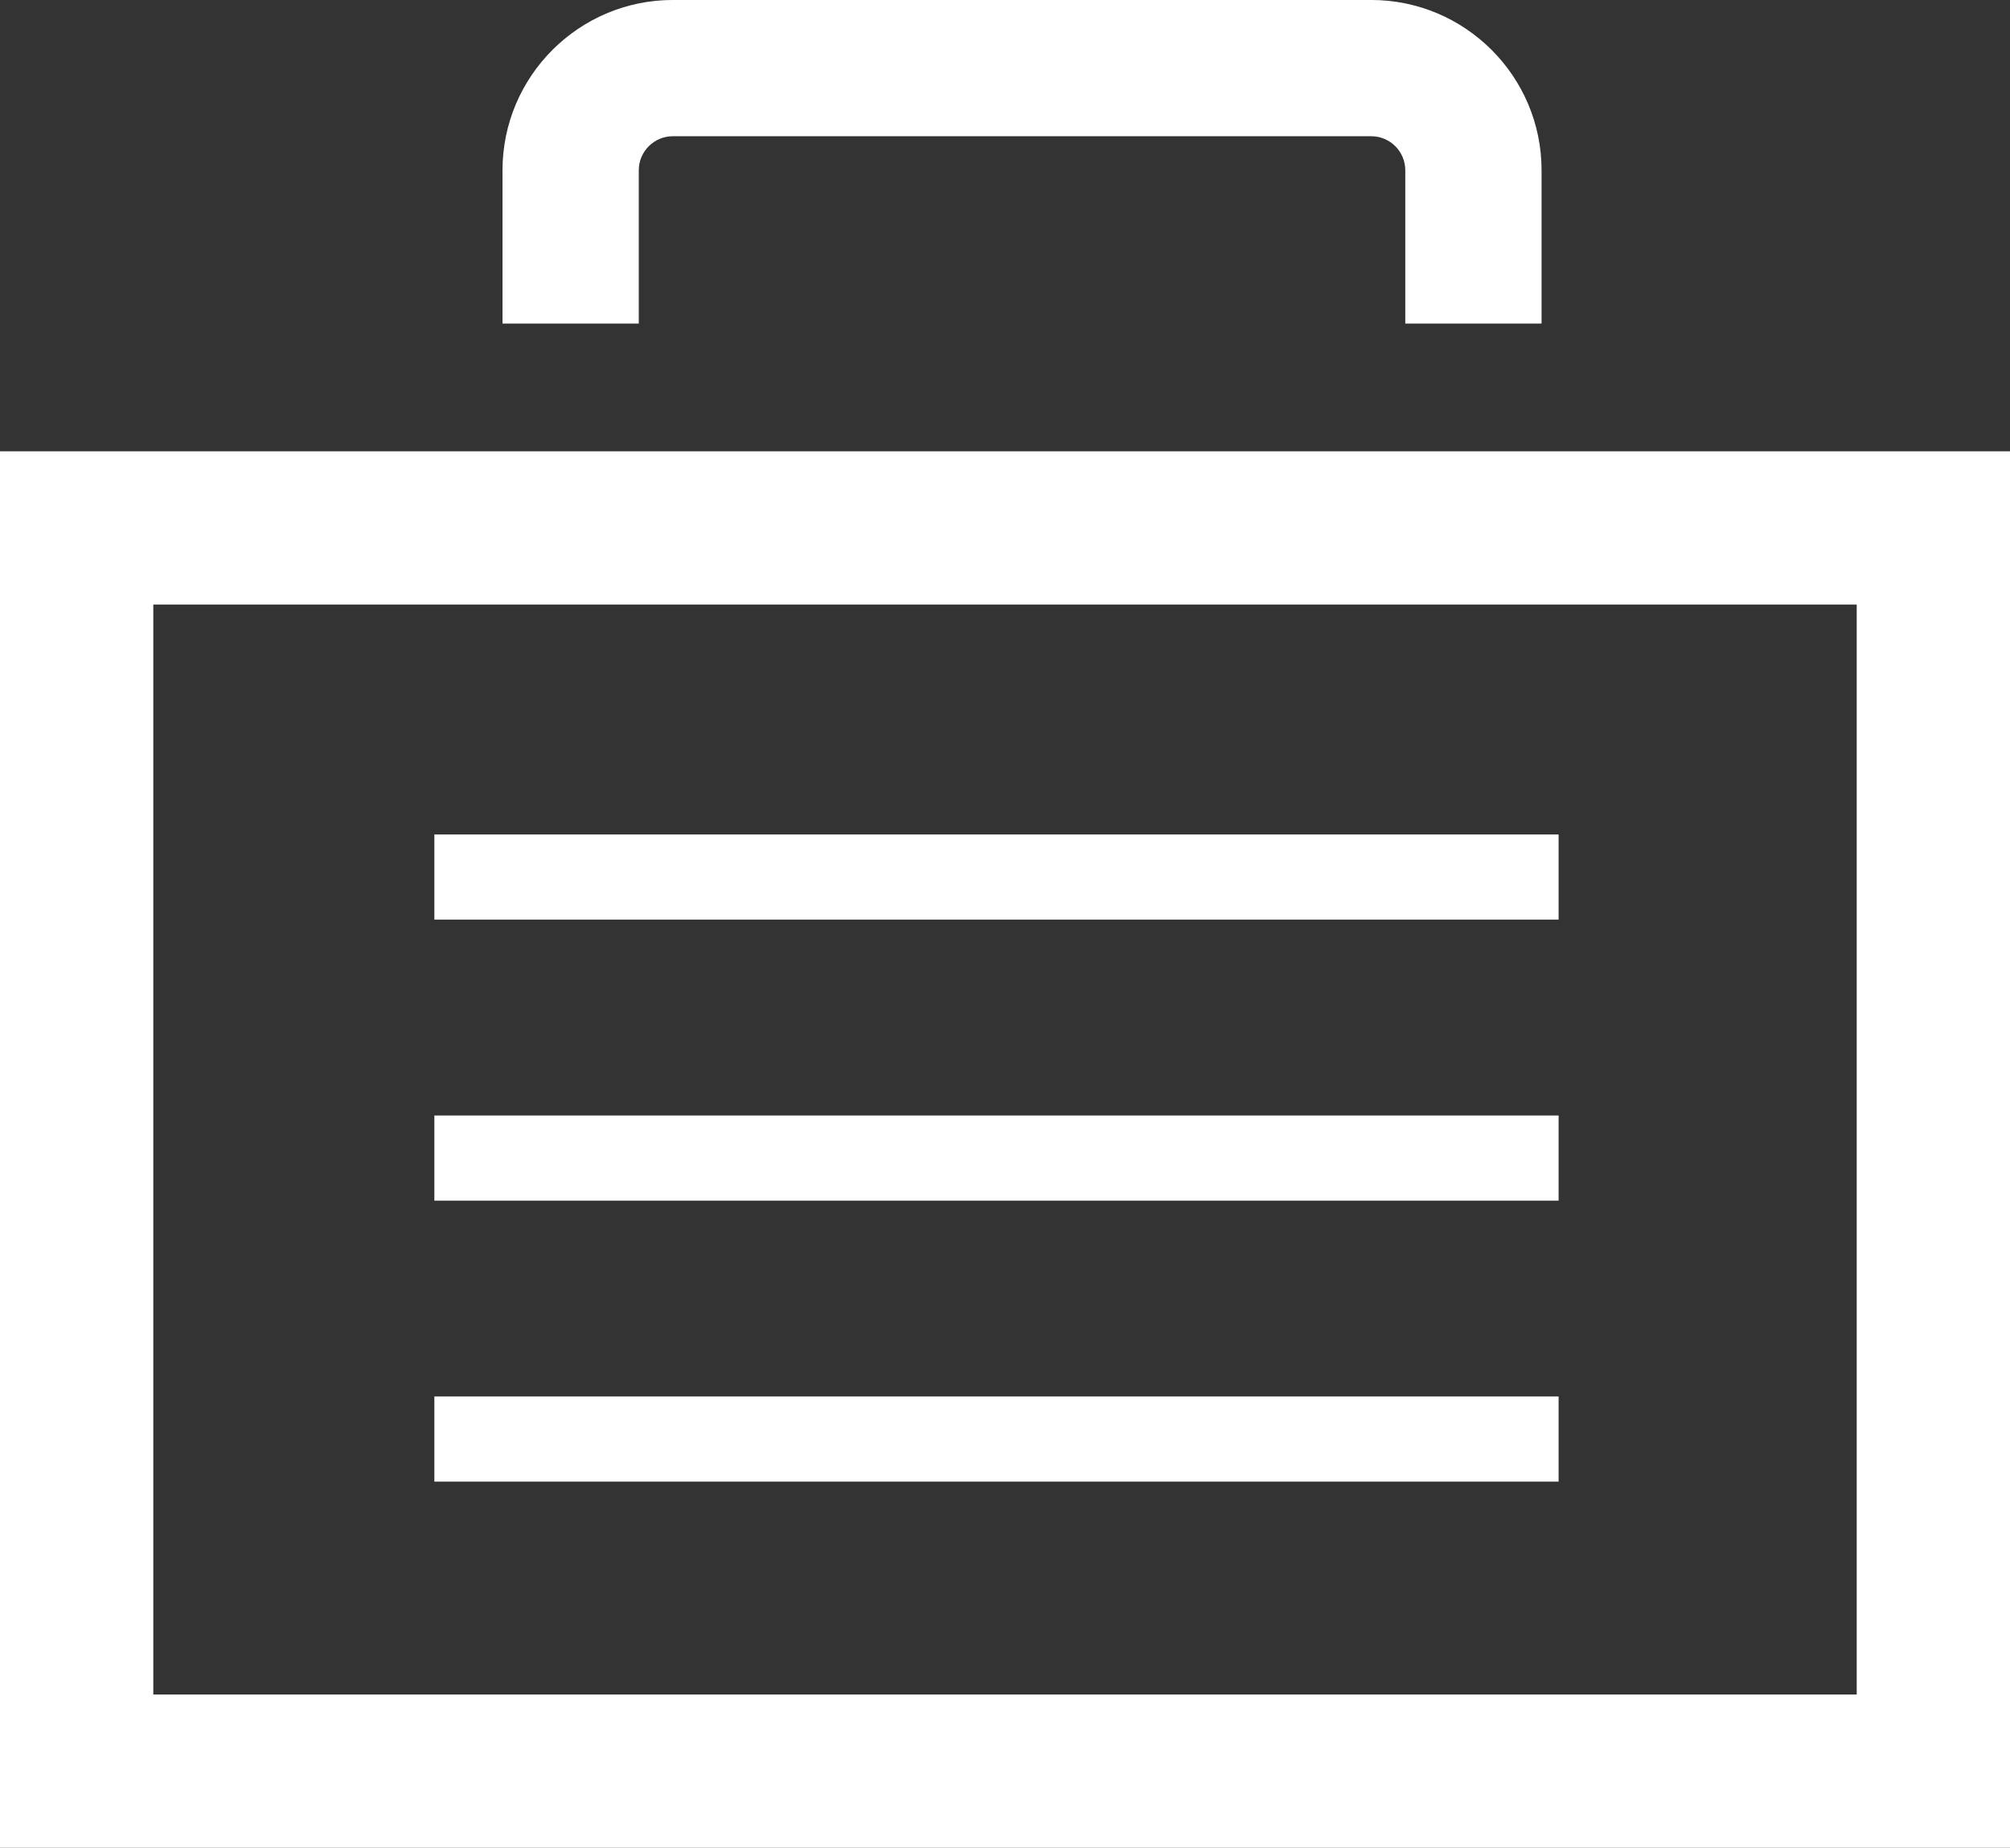
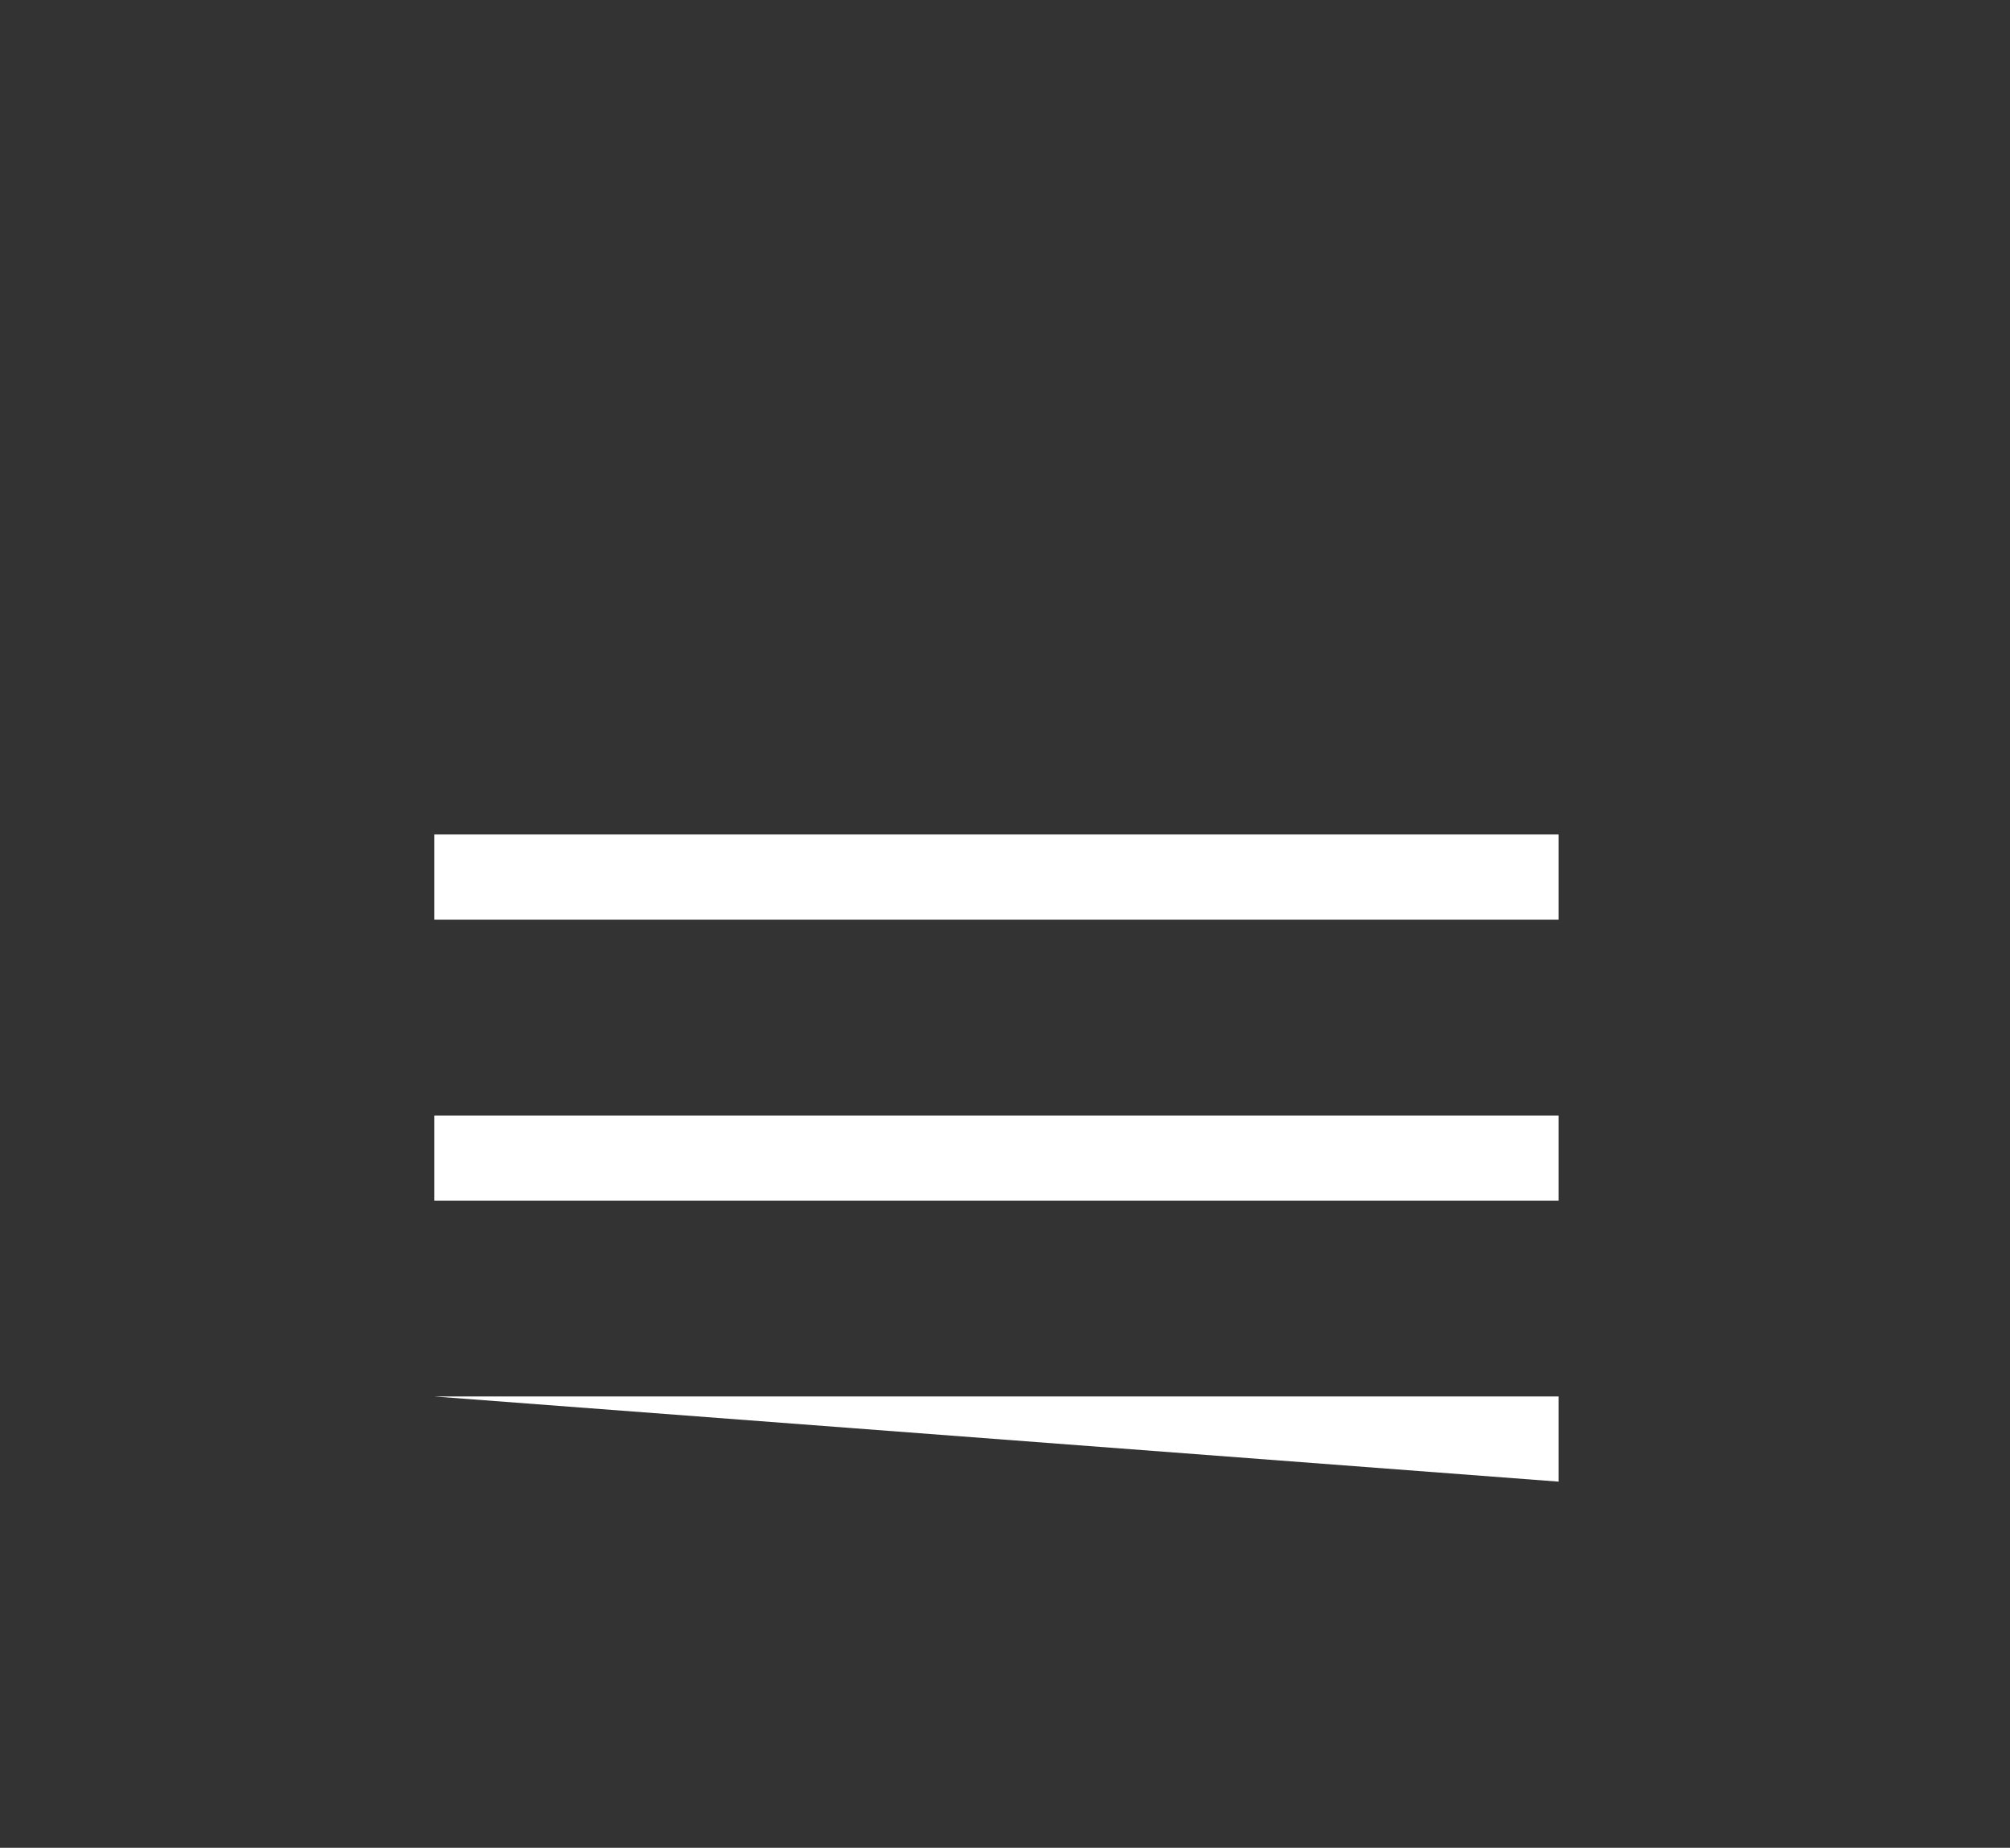
<svg xmlns="http://www.w3.org/2000/svg" id="Capa_1" data-name="Capa 1" viewBox="0 0 800 735.6">
  <rect x="0" y="0" width="800" height="735.6" fill="#333333" stroke="none" />
  <defs>
    <style>.cls-1{fill:#fff}</style>
  </defs>
-   <path d="M613.56 128.81V67.79c0-37.38-30.41-67.8-67.8-67.8H267.8c-37.39 0-67.8 30.42-67.8 67.8v61.02h54.24V67.79c0-7.47 6.08-13.56 13.56-13.56h277.96c7.48 0 13.56 6.08 13.56 13.56v61.02h54.24ZM0 735.6h800V179.66H0V735.6Zm61.02-494.92h677.97v433.9H61.02v-433.9Z" class="cls-1" />
-   <path d="M172.88 332.2h447.46v33.9H172.88zm0 111.87h447.46v33.9H172.88zm0 111.86h447.46v33.9H172.88z" class="cls-1" />
+   <path d="M172.88 332.2h447.46v33.9H172.88zm0 111.87h447.46v33.9H172.88zm0 111.86h447.46v33.9z" class="cls-1" />
</svg>